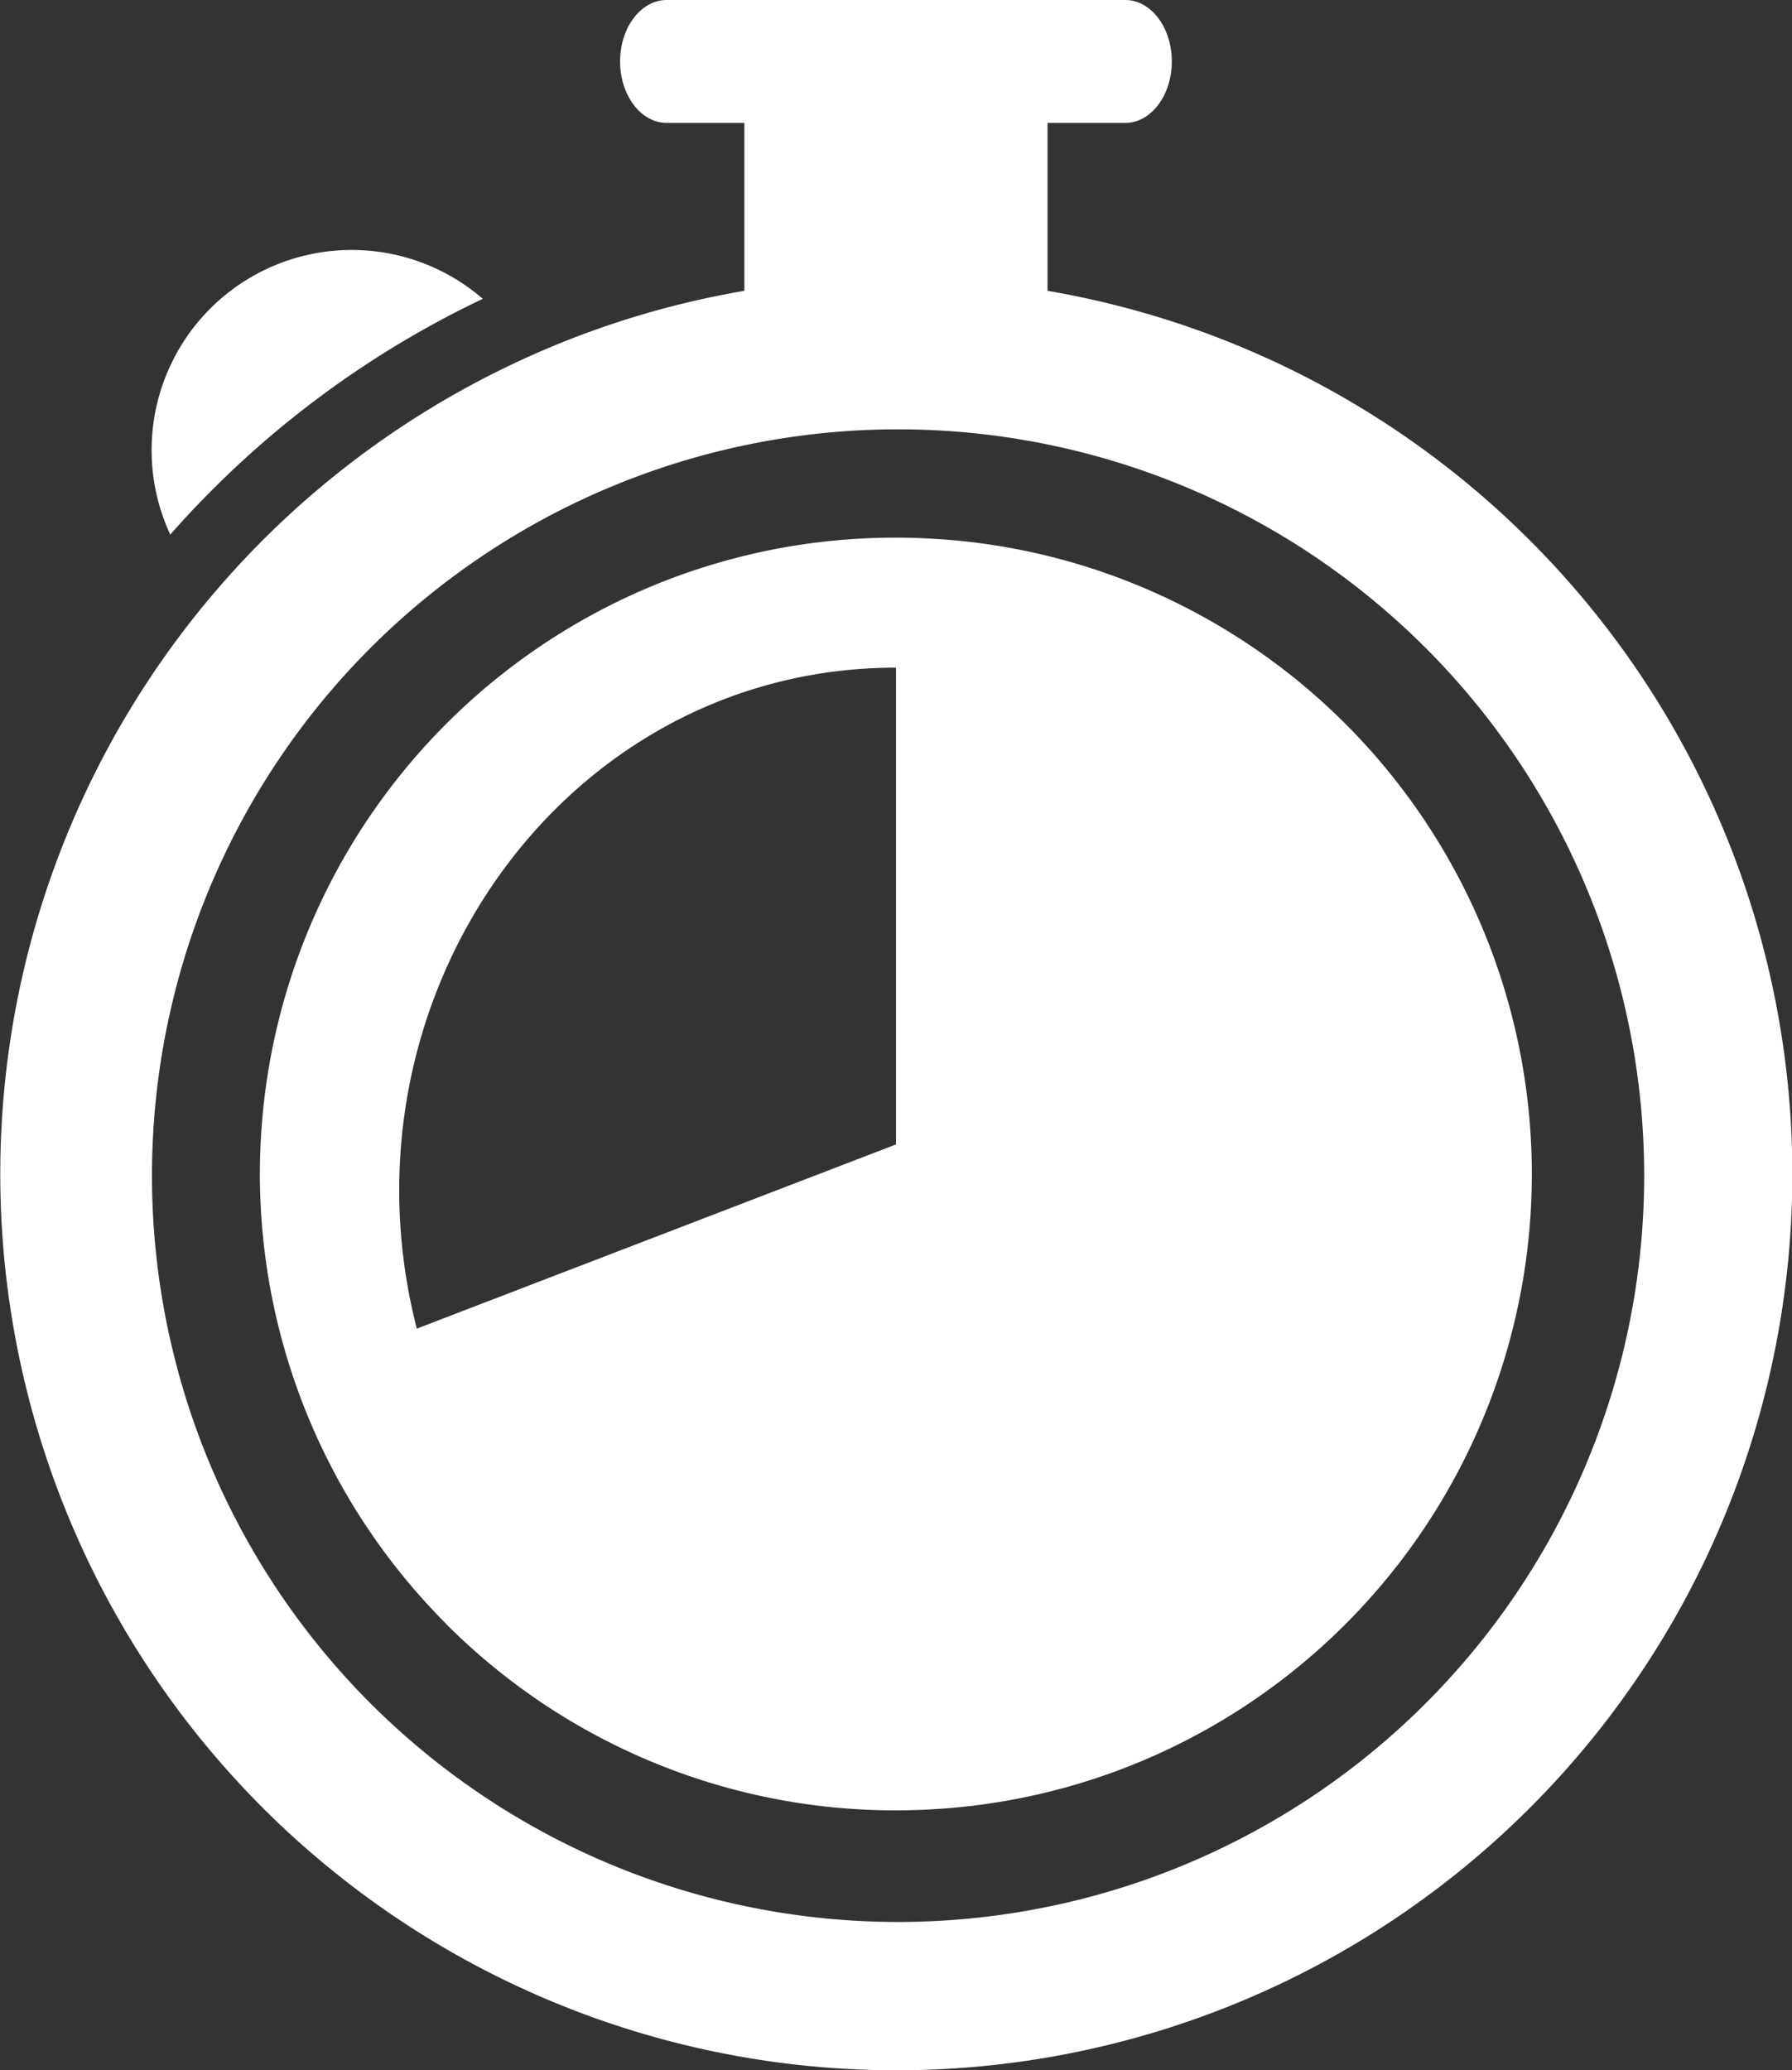
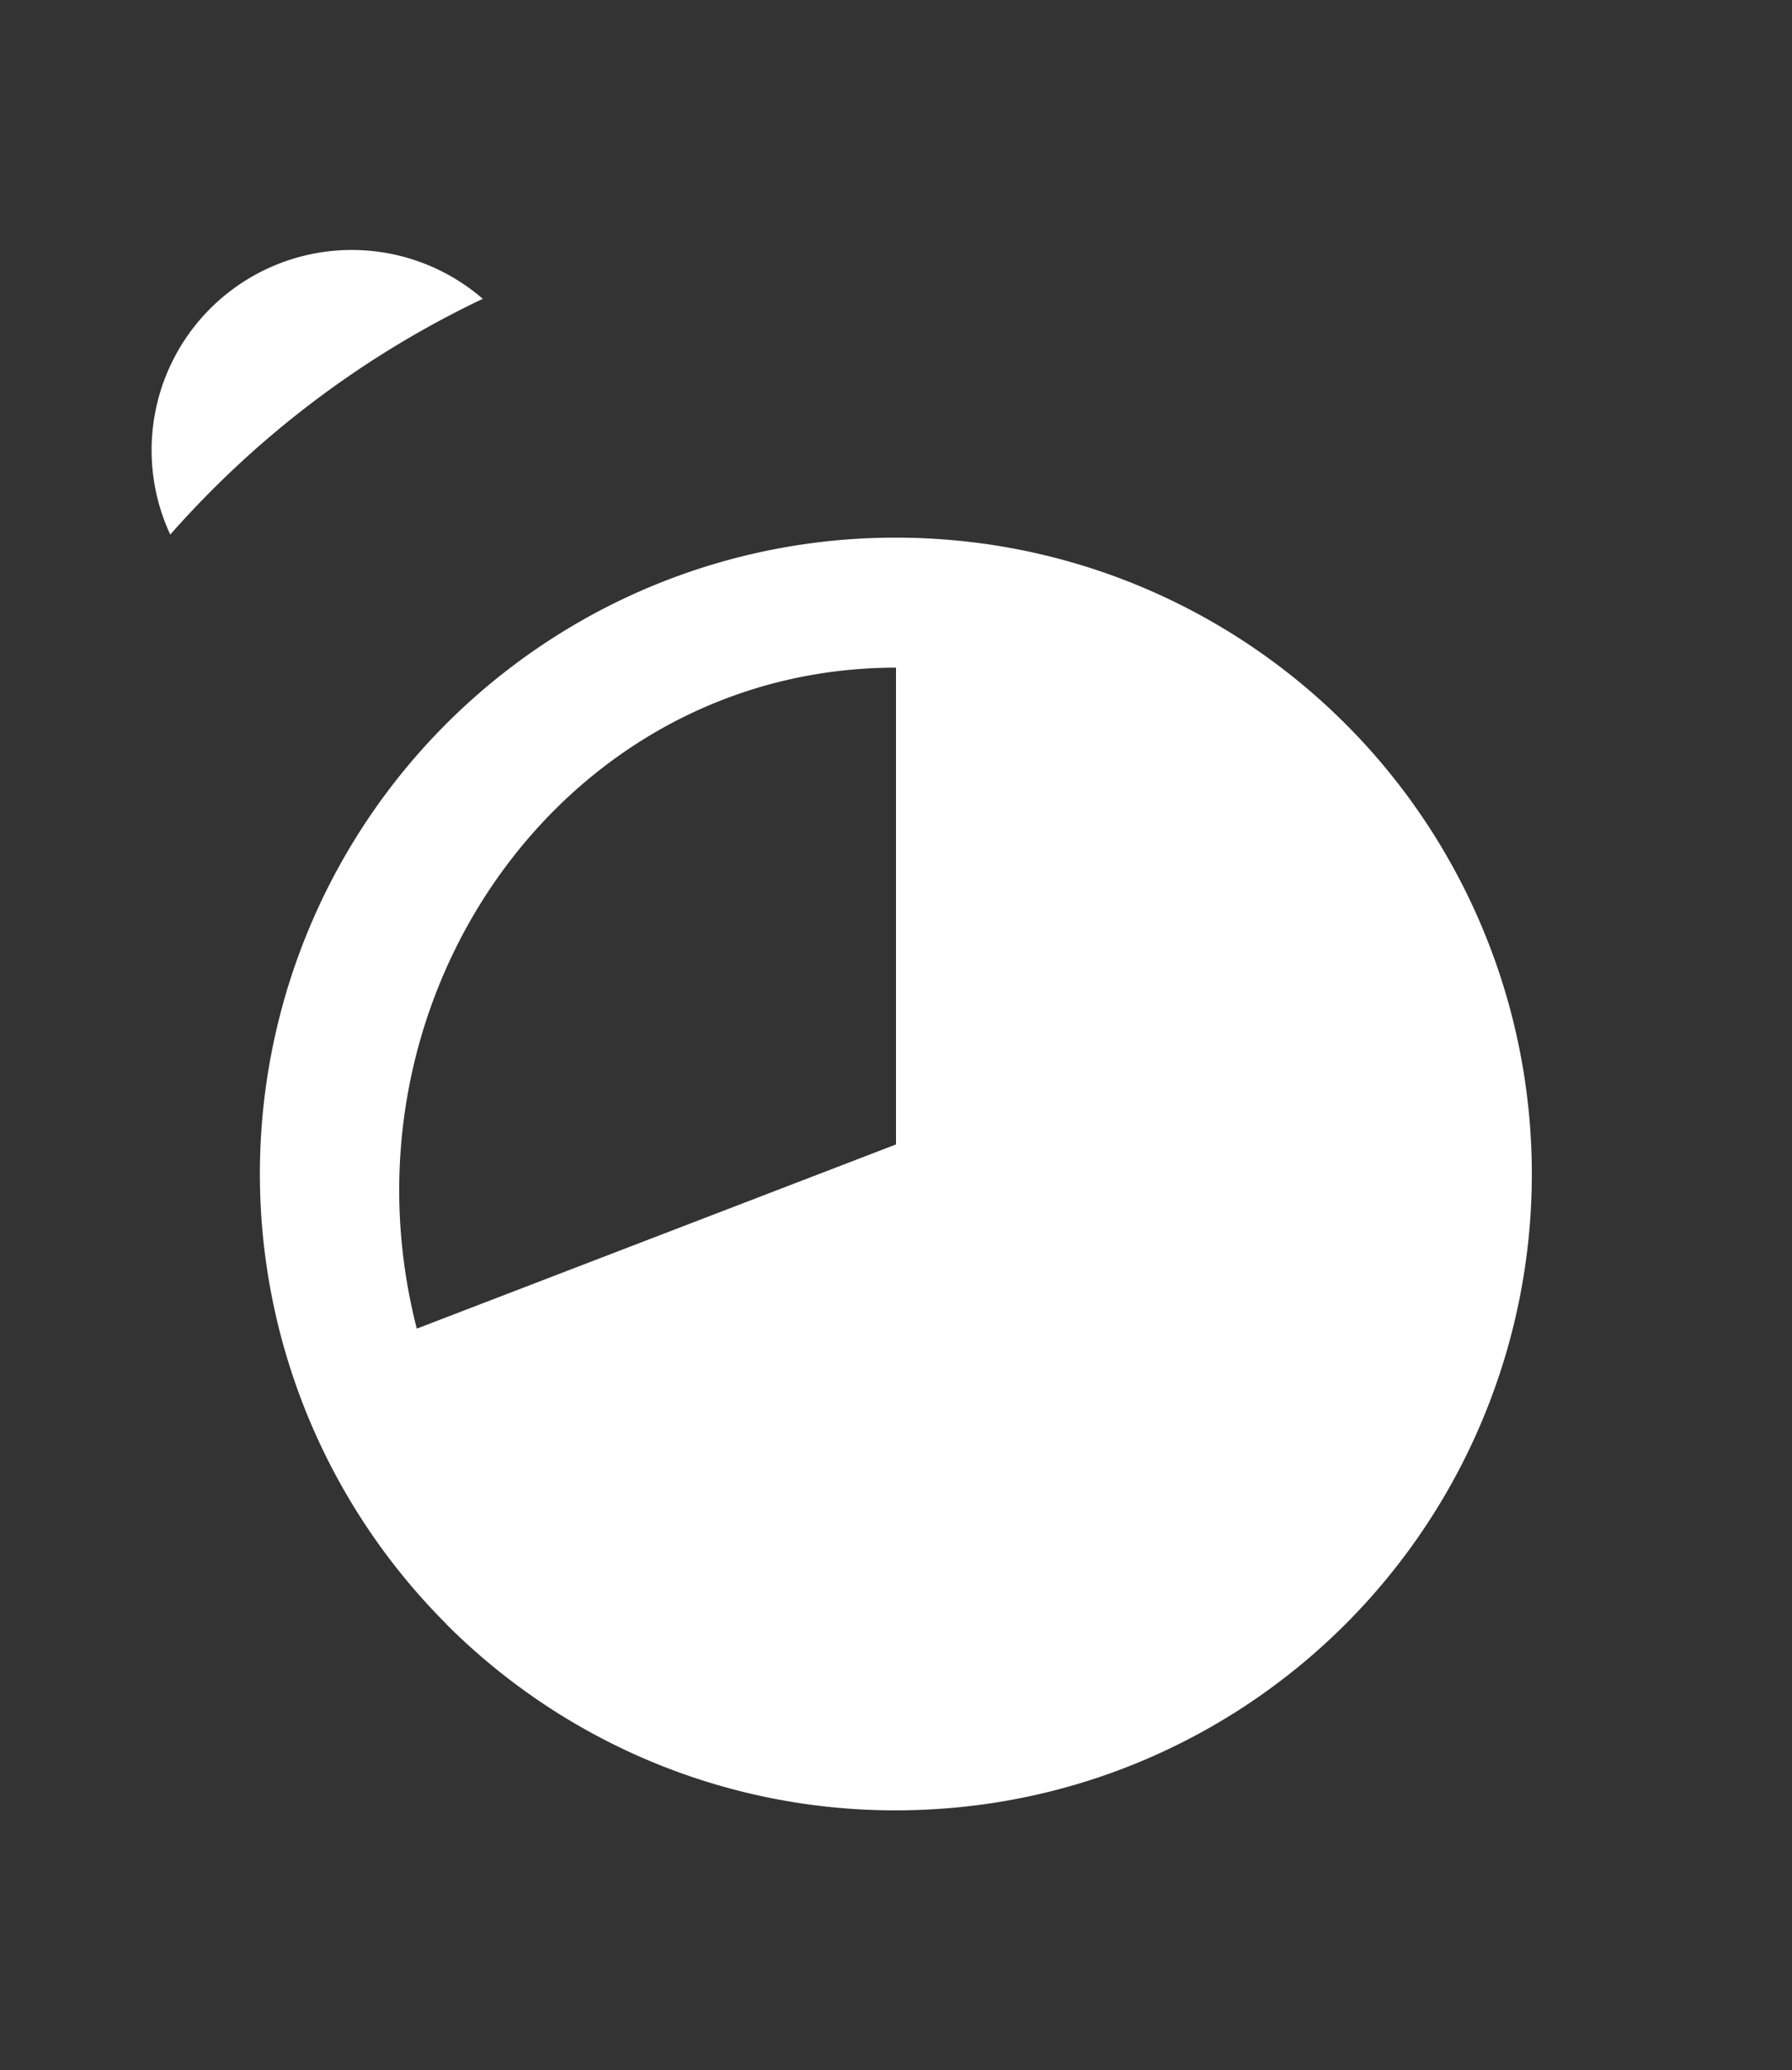
<svg xmlns="http://www.w3.org/2000/svg" id="timer-clock" width="95.797" height="110.642" viewBox="0 0 95.797 110.642">
  <rect x="0" y="0" width="95.797" height="110.642" fill="#333333" stroke="none" />
  <g id="Group_38" data-name="Group 38" transform="translate(0)">
    <path id="Path_96" data-name="Path 96" d="M60.552,39.487a10.7,10.7,0,0,0-16.707,12.6A52.017,52.017,0,0,1,60.552,39.487Z" transform="translate(-34.743 -23.517)" fill="#fff" />
-     <path id="Path_97" data-name="Path 97" d="M68.381,110.642a47.893,47.893,0,0,0,8.1-95.1V6.568h4.155c1.373,0,2.488-1.47,2.488-3.284S82.012,0,80.639,0H56.12c-1.375,0-2.49,1.471-2.49,3.284s1.115,3.284,2.49,3.284h4.153v8.975a47.517,47.517,0,0,0-11.514,3.509,47.9,47.9,0,0,0,19.621,91.59ZM40.162,34.753a39.953,39.953,0,0,1,9.16-6.9,39.885,39.885,0,1,1-9.16,6.9Z" transform="translate(-20.481 0)" fill="#fff" />
    <path id="Path_98" data-name="Path 98" d="M68.77,137.349A34.178,34.178,0,0,0,73.8,141.5c.9.61,1.841,1.18,2.8,1.7a33.856,33.856,0,0,0,16.21,4.106q1.1,0,2.183-.071a33.773,33.773,0,0,0,14.029-4.036q1.447-.785,2.8-1.7a34.026,34.026,0,0,0,0-56.4q-1.357-.917-2.8-1.7A33.808,33.808,0,0,0,95,79.36q-1.082-.071-2.183-.07a33.862,33.862,0,0,0-16.21,4.1q-1.447.785-2.8,1.7a34.016,34.016,0,0,0-5.033,52.252ZM92.818,86.238v25.48L67.2,121.562C62.669,103.9,75.068,86.238,92.818,86.238Z" transform="translate(-44.919 -50.556)" fill="#fff" />
  </g>
</svg>